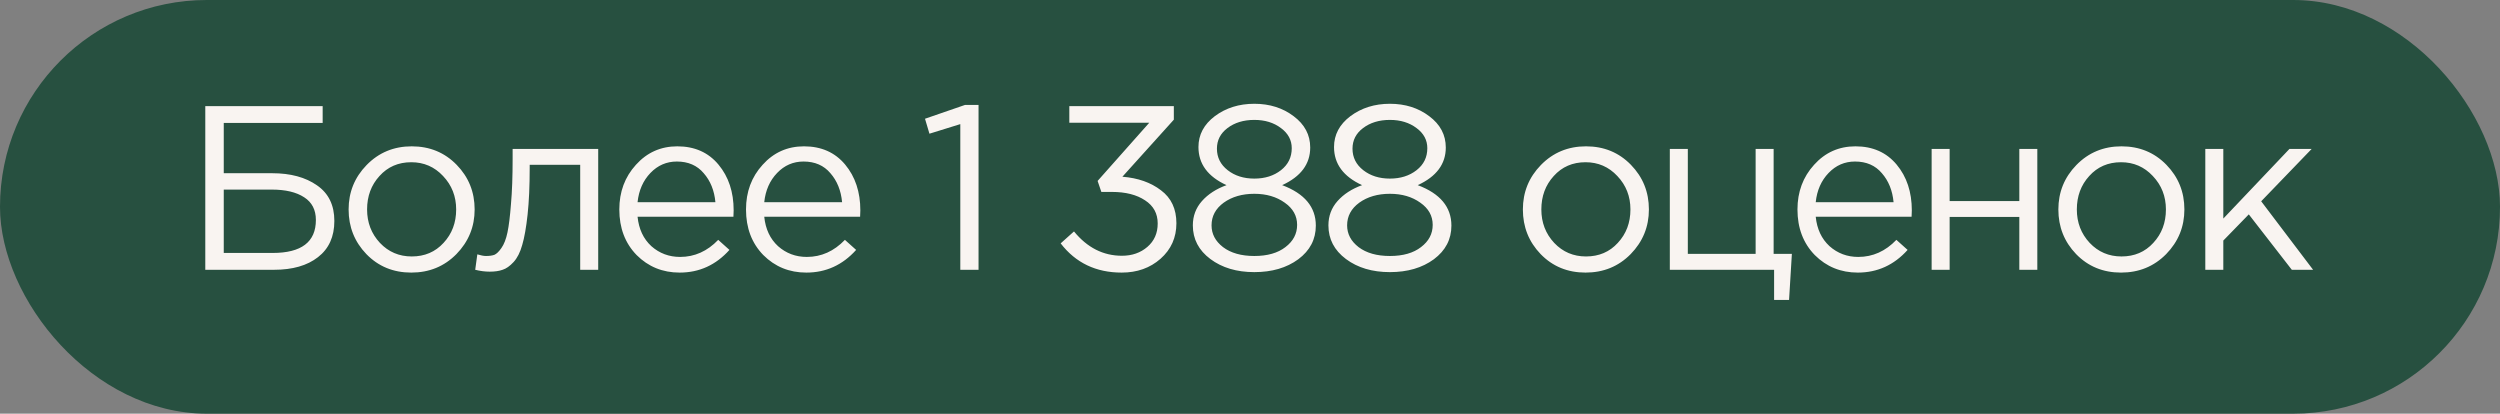
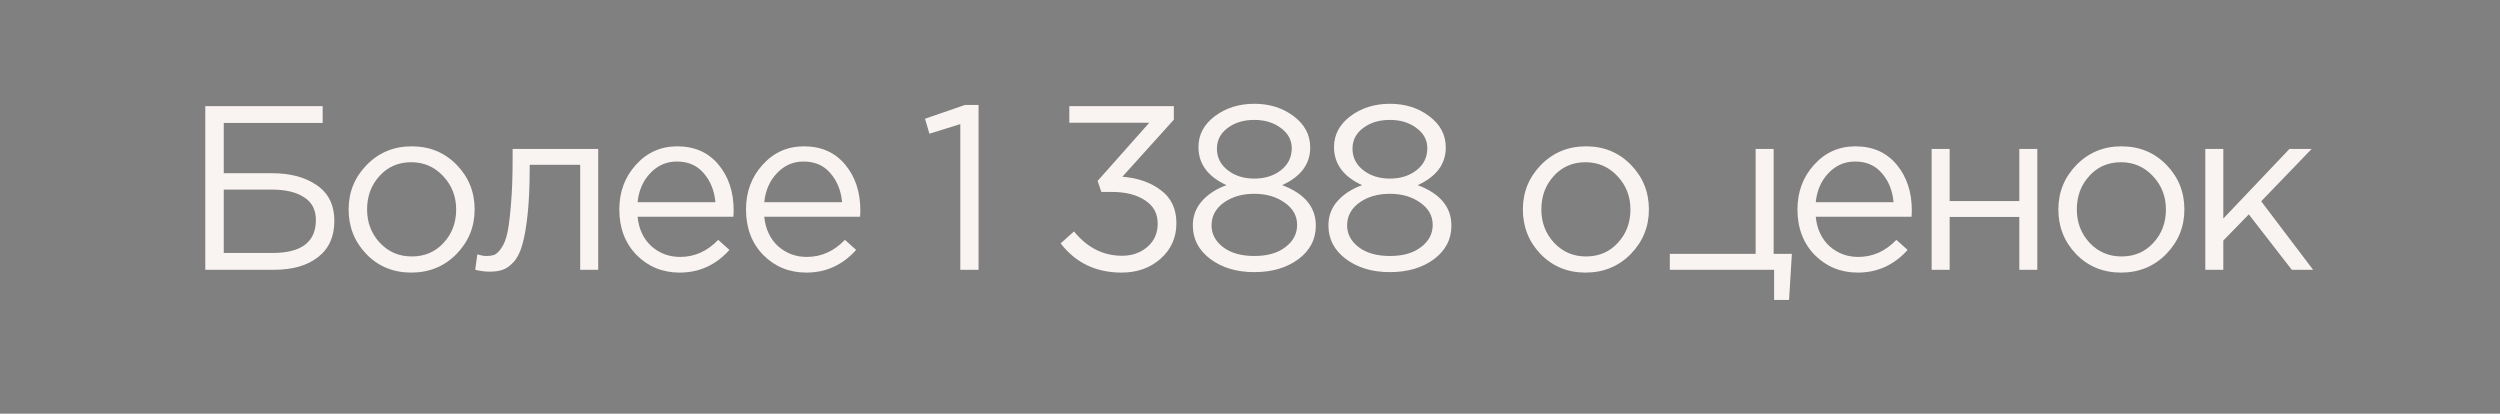
<svg xmlns="http://www.w3.org/2000/svg" width="139" height="23" viewBox="0 0 139 23" fill="none">
  <rect x="0" y="0" width="139" height="23" fill="#808080" stroke="none" />
-   <rect width="139" height="23" rx="11.5" fill="#275040" />
-   <path d="M11.414 15V5.9H17.94V6.836H12.441V9.631H15.132C16.154 9.631 16.986 9.856 17.628 10.307C18.269 10.749 18.59 11.408 18.59 12.283C18.59 13.158 18.286 13.83 17.68 14.298C17.082 14.766 16.267 15 15.236 15H11.414ZM12.441 14.064H15.158C16.761 14.064 17.563 13.453 17.563 12.231C17.563 11.668 17.346 11.247 16.913 10.97C16.479 10.684 15.877 10.541 15.106 10.541H12.441V14.064ZM25.376 14.129C24.7 14.814 23.863 15.156 22.867 15.156C21.87 15.156 21.038 14.814 20.371 14.129C19.712 13.444 19.383 12.617 19.383 11.646C19.383 10.684 19.716 9.861 20.384 9.176C21.06 8.483 21.896 8.136 22.893 8.136C23.889 8.136 24.721 8.478 25.389 9.163C26.056 9.848 26.39 10.675 26.39 11.646C26.39 12.608 26.052 13.436 25.376 14.129ZM22.893 14.259C23.612 14.259 24.201 14.008 24.661 13.505C25.129 13.002 25.363 12.383 25.363 11.646C25.363 10.918 25.12 10.298 24.635 9.787C24.158 9.276 23.569 9.02 22.867 9.02C22.147 9.02 21.558 9.276 21.099 9.787C20.639 10.29 20.41 10.909 20.41 11.646C20.41 12.374 20.648 12.994 21.125 13.505C21.601 14.008 22.191 14.259 22.893 14.259ZM27.228 15.104C26.968 15.104 26.699 15.069 26.422 15L26.539 14.142C26.738 14.203 26.899 14.233 27.02 14.233C27.211 14.233 27.367 14.211 27.488 14.168C27.609 14.116 27.739 13.99 27.878 13.791C28.025 13.583 28.138 13.293 28.216 12.92C28.294 12.547 28.359 12.019 28.411 11.334C28.472 10.649 28.502 9.817 28.502 8.838V8.279H33.26V15H32.259V9.163H29.451V9.319C29.451 10.342 29.412 11.213 29.334 11.932C29.256 12.651 29.156 13.215 29.035 13.622C28.922 14.029 28.762 14.346 28.554 14.571C28.346 14.796 28.142 14.939 27.943 15C27.752 15.069 27.514 15.104 27.228 15.104ZM37.788 15.156C36.844 15.156 36.046 14.831 35.396 14.181C34.755 13.522 34.434 12.677 34.434 11.646C34.434 10.667 34.742 9.839 35.357 9.163C35.973 8.478 36.74 8.136 37.658 8.136C38.62 8.136 39.383 8.474 39.946 9.15C40.51 9.826 40.791 10.675 40.791 11.698C40.791 11.828 40.787 11.945 40.778 12.049H35.448C35.518 12.734 35.773 13.28 36.215 13.687C36.666 14.086 37.199 14.285 37.814 14.285C38.62 14.285 39.327 13.969 39.933 13.336L40.557 13.895C39.803 14.736 38.88 15.156 37.788 15.156ZM35.448 11.243H39.777C39.717 10.593 39.5 10.056 39.127 9.631C38.763 9.198 38.265 8.981 37.632 8.981C37.06 8.981 36.571 9.193 36.163 9.618C35.756 10.043 35.518 10.584 35.448 11.243ZM44.832 15.156C43.887 15.156 43.09 14.831 42.44 14.181C41.798 13.522 41.478 12.677 41.478 11.646C41.478 10.667 41.785 9.839 42.401 9.163C43.016 8.478 43.783 8.136 44.702 8.136C45.664 8.136 46.426 8.474 46.99 9.15C47.553 9.826 47.835 10.675 47.835 11.698C47.835 11.828 47.83 11.945 47.822 12.049H42.492C42.561 12.734 42.817 13.28 43.259 13.687C43.709 14.086 44.242 14.285 44.858 14.285C45.664 14.285 46.37 13.969 46.977 13.336L47.601 13.895C46.847 14.736 45.924 15.156 44.832 15.156ZM42.492 11.243H46.821C46.76 10.593 46.543 10.056 46.171 9.631C45.807 9.198 45.308 8.981 44.676 8.981C44.104 8.981 43.614 9.193 43.207 9.618C42.799 10.043 42.561 10.584 42.492 11.243ZM53.393 15V6.901L51.677 7.434L51.43 6.602L53.653 5.835H54.407V15H53.393ZM62.366 15.156C60.936 15.156 59.805 14.614 58.973 13.531L59.714 12.868C60.451 13.769 61.339 14.22 62.379 14.22C62.942 14.22 63.415 14.055 63.796 13.726C64.177 13.397 64.368 12.963 64.368 12.426C64.368 11.871 64.134 11.442 63.666 11.139C63.198 10.827 62.583 10.671 61.82 10.671H61.235L61.027 10.06L63.9 6.823H59.454V5.9H65.265V6.654L62.405 9.826C63.272 9.895 63.987 10.147 64.55 10.58C65.122 11.005 65.408 11.616 65.408 12.413C65.408 13.21 65.113 13.869 64.524 14.389C63.943 14.9 63.224 15.156 62.366 15.156ZM72.185 14.415C71.535 14.892 70.72 15.13 69.741 15.13C68.761 15.13 67.947 14.887 67.297 14.402C66.647 13.917 66.322 13.293 66.322 12.53C66.322 12.01 66.491 11.559 66.829 11.178C67.167 10.797 67.622 10.502 68.194 10.294C67.154 9.817 66.634 9.111 66.634 8.175C66.634 7.49 66.937 6.918 67.544 6.459C68.159 6 68.891 5.77 69.741 5.77C70.59 5.77 71.318 6 71.925 6.459C72.54 6.918 72.848 7.499 72.848 8.201C72.848 9.12 72.328 9.817 71.288 10.294C72.536 10.762 73.16 11.512 73.16 12.543C73.16 13.306 72.835 13.93 72.185 14.415ZM68.259 9.462C68.657 9.774 69.151 9.93 69.741 9.93C70.33 9.93 70.824 9.774 71.223 9.462C71.621 9.15 71.821 8.743 71.821 8.24C71.821 7.789 71.621 7.417 71.223 7.122C70.824 6.819 70.33 6.667 69.741 6.667C69.143 6.667 68.644 6.819 68.246 7.122C67.856 7.417 67.661 7.798 67.661 8.266C67.661 8.751 67.86 9.15 68.259 9.462ZM67.999 13.739C68.432 14.068 69.013 14.233 69.741 14.233C70.469 14.233 71.045 14.068 71.47 13.739C71.903 13.41 72.12 12.998 72.12 12.504C72.12 12.001 71.89 11.59 71.431 11.269C70.971 10.94 70.408 10.775 69.741 10.775C69.065 10.775 68.497 10.94 68.038 11.269C67.587 11.598 67.362 12.019 67.362 12.53C67.362 13.007 67.574 13.41 67.999 13.739ZM79.723 14.415C79.073 14.892 78.258 15.13 77.279 15.13C76.3 15.13 75.485 14.887 74.835 14.402C74.185 13.917 73.86 13.293 73.86 12.53C73.86 12.01 74.029 11.559 74.367 11.178C74.705 10.797 75.16 10.502 75.732 10.294C74.692 9.817 74.172 9.111 74.172 8.175C74.172 7.49 74.475 6.918 75.082 6.459C75.698 6 76.43 5.77 77.279 5.77C78.129 5.77 78.856 6 79.463 6.459C80.079 6.918 80.386 7.499 80.386 8.201C80.386 9.12 79.866 9.817 78.826 10.294C80.074 10.762 80.698 11.512 80.698 12.543C80.698 13.306 80.373 13.93 79.723 14.415ZM75.797 9.462C76.196 9.774 76.69 9.93 77.279 9.93C77.868 9.93 78.362 9.774 78.761 9.462C79.16 9.15 79.359 8.743 79.359 8.24C79.359 7.789 79.16 7.417 78.761 7.122C78.362 6.819 77.868 6.667 77.279 6.667C76.681 6.667 76.183 6.819 75.784 7.122C75.394 7.417 75.199 7.798 75.199 8.266C75.199 8.751 75.398 9.15 75.797 9.462ZM75.537 13.739C75.971 14.068 76.551 14.233 77.279 14.233C78.007 14.233 78.584 14.068 79.008 13.739C79.442 13.41 79.658 12.998 79.658 12.504C79.658 12.001 79.428 11.59 78.969 11.269C78.51 10.94 77.947 10.775 77.279 10.775C76.603 10.775 76.035 10.94 75.576 11.269C75.126 11.598 74.9 12.019 74.9 12.53C74.9 13.007 75.112 13.41 75.537 13.739ZM90.665 14.129C89.989 14.814 89.153 15.156 88.156 15.156C87.159 15.156 86.327 14.814 85.66 14.129C85.001 13.444 84.672 12.617 84.672 11.646C84.672 10.684 85.006 9.861 85.673 9.176C86.349 8.483 87.185 8.136 88.182 8.136C89.179 8.136 90.011 8.478 90.678 9.163C91.345 9.848 91.679 10.675 91.679 11.646C91.679 12.608 91.341 13.436 90.665 14.129ZM88.182 14.259C88.901 14.259 89.491 14.008 89.95 13.505C90.418 13.002 90.652 12.383 90.652 11.646C90.652 10.918 90.409 10.298 89.924 9.787C89.447 9.276 88.858 9.02 88.156 9.02C87.437 9.02 86.847 9.276 86.388 9.787C85.929 10.29 85.699 10.909 85.699 11.646C85.699 12.374 85.937 12.994 86.414 13.505C86.891 14.008 87.48 14.259 88.182 14.259ZM98.64 16.677V15H92.842V8.279H93.843V14.116H97.613V8.279H98.614V14.116H99.628L99.472 16.677H98.64ZM103.294 15.156C102.349 15.156 101.552 14.831 100.902 14.181C100.26 13.522 99.939 12.677 99.939 11.646C99.939 10.667 100.247 9.839 100.863 9.163C101.478 8.478 102.245 8.136 103.164 8.136C104.126 8.136 104.888 8.474 105.452 9.15C106.015 9.826 106.297 10.675 106.297 11.698C106.297 11.828 106.292 11.945 106.284 12.049H100.954C101.023 12.734 101.279 13.28 101.721 13.687C102.171 14.086 102.704 14.285 103.32 14.285C104.126 14.285 104.832 13.969 105.439 13.336L106.063 13.895C105.309 14.736 104.386 15.156 103.294 15.156ZM100.954 11.243H105.283C105.222 10.593 105.005 10.056 104.633 9.631C104.269 9.198 103.77 8.981 103.138 8.981C102.566 8.981 102.076 9.193 101.669 9.618C101.261 10.043 101.023 10.584 100.954 11.243ZM107.399 15V8.279H108.4V11.178H112.274V8.279H113.275V15H112.274V12.062H108.4V15H107.399ZM120.438 14.129C119.762 14.814 118.926 15.156 117.929 15.156C116.932 15.156 116.1 14.814 115.433 14.129C114.774 13.444 114.445 12.617 114.445 11.646C114.445 10.684 114.779 9.861 115.446 9.176C116.122 8.483 116.958 8.136 117.955 8.136C118.952 8.136 119.784 8.478 120.451 9.163C121.118 9.848 121.452 10.675 121.452 11.646C121.452 12.608 121.114 13.436 120.438 14.129ZM117.955 14.259C118.674 14.259 119.264 14.008 119.723 13.505C120.191 13.002 120.425 12.383 120.425 11.646C120.425 10.918 120.182 10.298 119.697 9.787C119.22 9.276 118.631 9.02 117.929 9.02C117.21 9.02 116.62 9.276 116.161 9.787C115.702 10.29 115.472 10.909 115.472 11.646C115.472 12.374 115.71 12.994 116.187 13.505C116.664 14.008 117.253 14.259 117.955 14.259ZM122.615 15V8.279H123.616V12.153L127.295 8.279H128.53L125.722 11.191L128.608 15H127.425L125.033 11.919L123.616 13.375V15H122.615Z" fill="#F9F4F1" />
+   <path d="M11.414 15V5.9H17.94V6.836H12.441V9.631H15.132C16.154 9.631 16.986 9.856 17.628 10.307C18.269 10.749 18.59 11.408 18.59 12.283C18.59 13.158 18.286 13.83 17.68 14.298C17.082 14.766 16.267 15 15.236 15H11.414ZM12.441 14.064H15.158C16.761 14.064 17.563 13.453 17.563 12.231C17.563 11.668 17.346 11.247 16.913 10.97C16.479 10.684 15.877 10.541 15.106 10.541H12.441V14.064ZM25.376 14.129C24.7 14.814 23.863 15.156 22.867 15.156C21.87 15.156 21.038 14.814 20.371 14.129C19.712 13.444 19.383 12.617 19.383 11.646C19.383 10.684 19.716 9.861 20.384 9.176C21.06 8.483 21.896 8.136 22.893 8.136C23.889 8.136 24.721 8.478 25.389 9.163C26.056 9.848 26.39 10.675 26.39 11.646C26.39 12.608 26.052 13.436 25.376 14.129ZM22.893 14.259C23.612 14.259 24.201 14.008 24.661 13.505C25.129 13.002 25.363 12.383 25.363 11.646C25.363 10.918 25.12 10.298 24.635 9.787C24.158 9.276 23.569 9.02 22.867 9.02C22.147 9.02 21.558 9.276 21.099 9.787C20.639 10.29 20.41 10.909 20.41 11.646C20.41 12.374 20.648 12.994 21.125 13.505C21.601 14.008 22.191 14.259 22.893 14.259ZM27.228 15.104C26.968 15.104 26.699 15.069 26.422 15L26.539 14.142C26.738 14.203 26.899 14.233 27.02 14.233C27.211 14.233 27.367 14.211 27.488 14.168C27.609 14.116 27.739 13.99 27.878 13.791C28.025 13.583 28.138 13.293 28.216 12.92C28.294 12.547 28.359 12.019 28.411 11.334C28.472 10.649 28.502 9.817 28.502 8.838V8.279H33.26V15H32.259V9.163H29.451V9.319C29.451 10.342 29.412 11.213 29.334 11.932C29.256 12.651 29.156 13.215 29.035 13.622C28.922 14.029 28.762 14.346 28.554 14.571C28.346 14.796 28.142 14.939 27.943 15C27.752 15.069 27.514 15.104 27.228 15.104ZM37.788 15.156C36.844 15.156 36.046 14.831 35.396 14.181C34.755 13.522 34.434 12.677 34.434 11.646C34.434 10.667 34.742 9.839 35.357 9.163C35.973 8.478 36.74 8.136 37.658 8.136C38.62 8.136 39.383 8.474 39.946 9.15C40.51 9.826 40.791 10.675 40.791 11.698C40.791 11.828 40.787 11.945 40.778 12.049H35.448C35.518 12.734 35.773 13.28 36.215 13.687C36.666 14.086 37.199 14.285 37.814 14.285C38.62 14.285 39.327 13.969 39.933 13.336L40.557 13.895C39.803 14.736 38.88 15.156 37.788 15.156ZM35.448 11.243H39.777C39.717 10.593 39.5 10.056 39.127 9.631C38.763 9.198 38.265 8.981 37.632 8.981C37.06 8.981 36.571 9.193 36.163 9.618C35.756 10.043 35.518 10.584 35.448 11.243ZM44.832 15.156C43.887 15.156 43.09 14.831 42.44 14.181C41.798 13.522 41.478 12.677 41.478 11.646C41.478 10.667 41.785 9.839 42.401 9.163C43.016 8.478 43.783 8.136 44.702 8.136C45.664 8.136 46.426 8.474 46.99 9.15C47.553 9.826 47.835 10.675 47.835 11.698C47.835 11.828 47.83 11.945 47.822 12.049H42.492C42.561 12.734 42.817 13.28 43.259 13.687C43.709 14.086 44.242 14.285 44.858 14.285C45.664 14.285 46.37 13.969 46.977 13.336L47.601 13.895C46.847 14.736 45.924 15.156 44.832 15.156ZM42.492 11.243H46.821C46.76 10.593 46.543 10.056 46.171 9.631C45.807 9.198 45.308 8.981 44.676 8.981C44.104 8.981 43.614 9.193 43.207 9.618C42.799 10.043 42.561 10.584 42.492 11.243ZM53.393 15V6.901L51.677 7.434L51.43 6.602L53.653 5.835H54.407V15H53.393ZM62.366 15.156C60.936 15.156 59.805 14.614 58.973 13.531L59.714 12.868C60.451 13.769 61.339 14.22 62.379 14.22C62.942 14.22 63.415 14.055 63.796 13.726C64.177 13.397 64.368 12.963 64.368 12.426C64.368 11.871 64.134 11.442 63.666 11.139C63.198 10.827 62.583 10.671 61.82 10.671H61.235L61.027 10.06L63.9 6.823H59.454V5.9H65.265V6.654L62.405 9.826C63.272 9.895 63.987 10.147 64.55 10.58C65.122 11.005 65.408 11.616 65.408 12.413C65.408 13.21 65.113 13.869 64.524 14.389C63.943 14.9 63.224 15.156 62.366 15.156ZM72.185 14.415C71.535 14.892 70.72 15.13 69.741 15.13C68.761 15.13 67.947 14.887 67.297 14.402C66.647 13.917 66.322 13.293 66.322 12.53C66.322 12.01 66.491 11.559 66.829 11.178C67.167 10.797 67.622 10.502 68.194 10.294C67.154 9.817 66.634 9.111 66.634 8.175C66.634 7.49 66.937 6.918 67.544 6.459C68.159 6 68.891 5.77 69.741 5.77C70.59 5.77 71.318 6 71.925 6.459C72.54 6.918 72.848 7.499 72.848 8.201C72.848 9.12 72.328 9.817 71.288 10.294C72.536 10.762 73.16 11.512 73.16 12.543C73.16 13.306 72.835 13.93 72.185 14.415ZM68.259 9.462C68.657 9.774 69.151 9.93 69.741 9.93C70.33 9.93 70.824 9.774 71.223 9.462C71.621 9.15 71.821 8.743 71.821 8.24C71.821 7.789 71.621 7.417 71.223 7.122C70.824 6.819 70.33 6.667 69.741 6.667C69.143 6.667 68.644 6.819 68.246 7.122C67.856 7.417 67.661 7.798 67.661 8.266C67.661 8.751 67.86 9.15 68.259 9.462ZM67.999 13.739C68.432 14.068 69.013 14.233 69.741 14.233C70.469 14.233 71.045 14.068 71.47 13.739C71.903 13.41 72.12 12.998 72.12 12.504C72.12 12.001 71.89 11.59 71.431 11.269C70.971 10.94 70.408 10.775 69.741 10.775C69.065 10.775 68.497 10.94 68.038 11.269C67.587 11.598 67.362 12.019 67.362 12.53C67.362 13.007 67.574 13.41 67.999 13.739ZM79.723 14.415C79.073 14.892 78.258 15.13 77.279 15.13C76.3 15.13 75.485 14.887 74.835 14.402C74.185 13.917 73.86 13.293 73.86 12.53C73.86 12.01 74.029 11.559 74.367 11.178C74.705 10.797 75.16 10.502 75.732 10.294C74.692 9.817 74.172 9.111 74.172 8.175C74.172 7.49 74.475 6.918 75.082 6.459C75.698 6 76.43 5.77 77.279 5.77C78.129 5.77 78.856 6 79.463 6.459C80.079 6.918 80.386 7.499 80.386 8.201C80.386 9.12 79.866 9.817 78.826 10.294C80.074 10.762 80.698 11.512 80.698 12.543C80.698 13.306 80.373 13.93 79.723 14.415ZM75.797 9.462C76.196 9.774 76.69 9.93 77.279 9.93C77.868 9.93 78.362 9.774 78.761 9.462C79.16 9.15 79.359 8.743 79.359 8.24C79.359 7.789 79.16 7.417 78.761 7.122C78.362 6.819 77.868 6.667 77.279 6.667C76.681 6.667 76.183 6.819 75.784 7.122C75.394 7.417 75.199 7.798 75.199 8.266C75.199 8.751 75.398 9.15 75.797 9.462ZM75.537 13.739C75.971 14.068 76.551 14.233 77.279 14.233C78.007 14.233 78.584 14.068 79.008 13.739C79.442 13.41 79.658 12.998 79.658 12.504C79.658 12.001 79.428 11.59 78.969 11.269C78.51 10.94 77.947 10.775 77.279 10.775C76.603 10.775 76.035 10.94 75.576 11.269C75.126 11.598 74.9 12.019 74.9 12.53C74.9 13.007 75.112 13.41 75.537 13.739ZM90.665 14.129C89.989 14.814 89.153 15.156 88.156 15.156C87.159 15.156 86.327 14.814 85.66 14.129C85.001 13.444 84.672 12.617 84.672 11.646C84.672 10.684 85.006 9.861 85.673 9.176C86.349 8.483 87.185 8.136 88.182 8.136C89.179 8.136 90.011 8.478 90.678 9.163C91.345 9.848 91.679 10.675 91.679 11.646C91.679 12.608 91.341 13.436 90.665 14.129ZM88.182 14.259C88.901 14.259 89.491 14.008 89.95 13.505C90.418 13.002 90.652 12.383 90.652 11.646C90.652 10.918 90.409 10.298 89.924 9.787C89.447 9.276 88.858 9.02 88.156 9.02C87.437 9.02 86.847 9.276 86.388 9.787C85.929 10.29 85.699 10.909 85.699 11.646C85.699 12.374 85.937 12.994 86.414 13.505C86.891 14.008 87.48 14.259 88.182 14.259ZM98.64 16.677V15H92.842V8.279V14.116H97.613V8.279H98.614V14.116H99.628L99.472 16.677H98.64ZM103.294 15.156C102.349 15.156 101.552 14.831 100.902 14.181C100.26 13.522 99.939 12.677 99.939 11.646C99.939 10.667 100.247 9.839 100.863 9.163C101.478 8.478 102.245 8.136 103.164 8.136C104.126 8.136 104.888 8.474 105.452 9.15C106.015 9.826 106.297 10.675 106.297 11.698C106.297 11.828 106.292 11.945 106.284 12.049H100.954C101.023 12.734 101.279 13.28 101.721 13.687C102.171 14.086 102.704 14.285 103.32 14.285C104.126 14.285 104.832 13.969 105.439 13.336L106.063 13.895C105.309 14.736 104.386 15.156 103.294 15.156ZM100.954 11.243H105.283C105.222 10.593 105.005 10.056 104.633 9.631C104.269 9.198 103.77 8.981 103.138 8.981C102.566 8.981 102.076 9.193 101.669 9.618C101.261 10.043 101.023 10.584 100.954 11.243ZM107.399 15V8.279H108.4V11.178H112.274V8.279H113.275V15H112.274V12.062H108.4V15H107.399ZM120.438 14.129C119.762 14.814 118.926 15.156 117.929 15.156C116.932 15.156 116.1 14.814 115.433 14.129C114.774 13.444 114.445 12.617 114.445 11.646C114.445 10.684 114.779 9.861 115.446 9.176C116.122 8.483 116.958 8.136 117.955 8.136C118.952 8.136 119.784 8.478 120.451 9.163C121.118 9.848 121.452 10.675 121.452 11.646C121.452 12.608 121.114 13.436 120.438 14.129ZM117.955 14.259C118.674 14.259 119.264 14.008 119.723 13.505C120.191 13.002 120.425 12.383 120.425 11.646C120.425 10.918 120.182 10.298 119.697 9.787C119.22 9.276 118.631 9.02 117.929 9.02C117.21 9.02 116.62 9.276 116.161 9.787C115.702 10.29 115.472 10.909 115.472 11.646C115.472 12.374 115.71 12.994 116.187 13.505C116.664 14.008 117.253 14.259 117.955 14.259ZM122.615 15V8.279H123.616V12.153L127.295 8.279H128.53L125.722 11.191L128.608 15H127.425L125.033 11.919L123.616 13.375V15H122.615Z" fill="#F9F4F1" />
</svg>